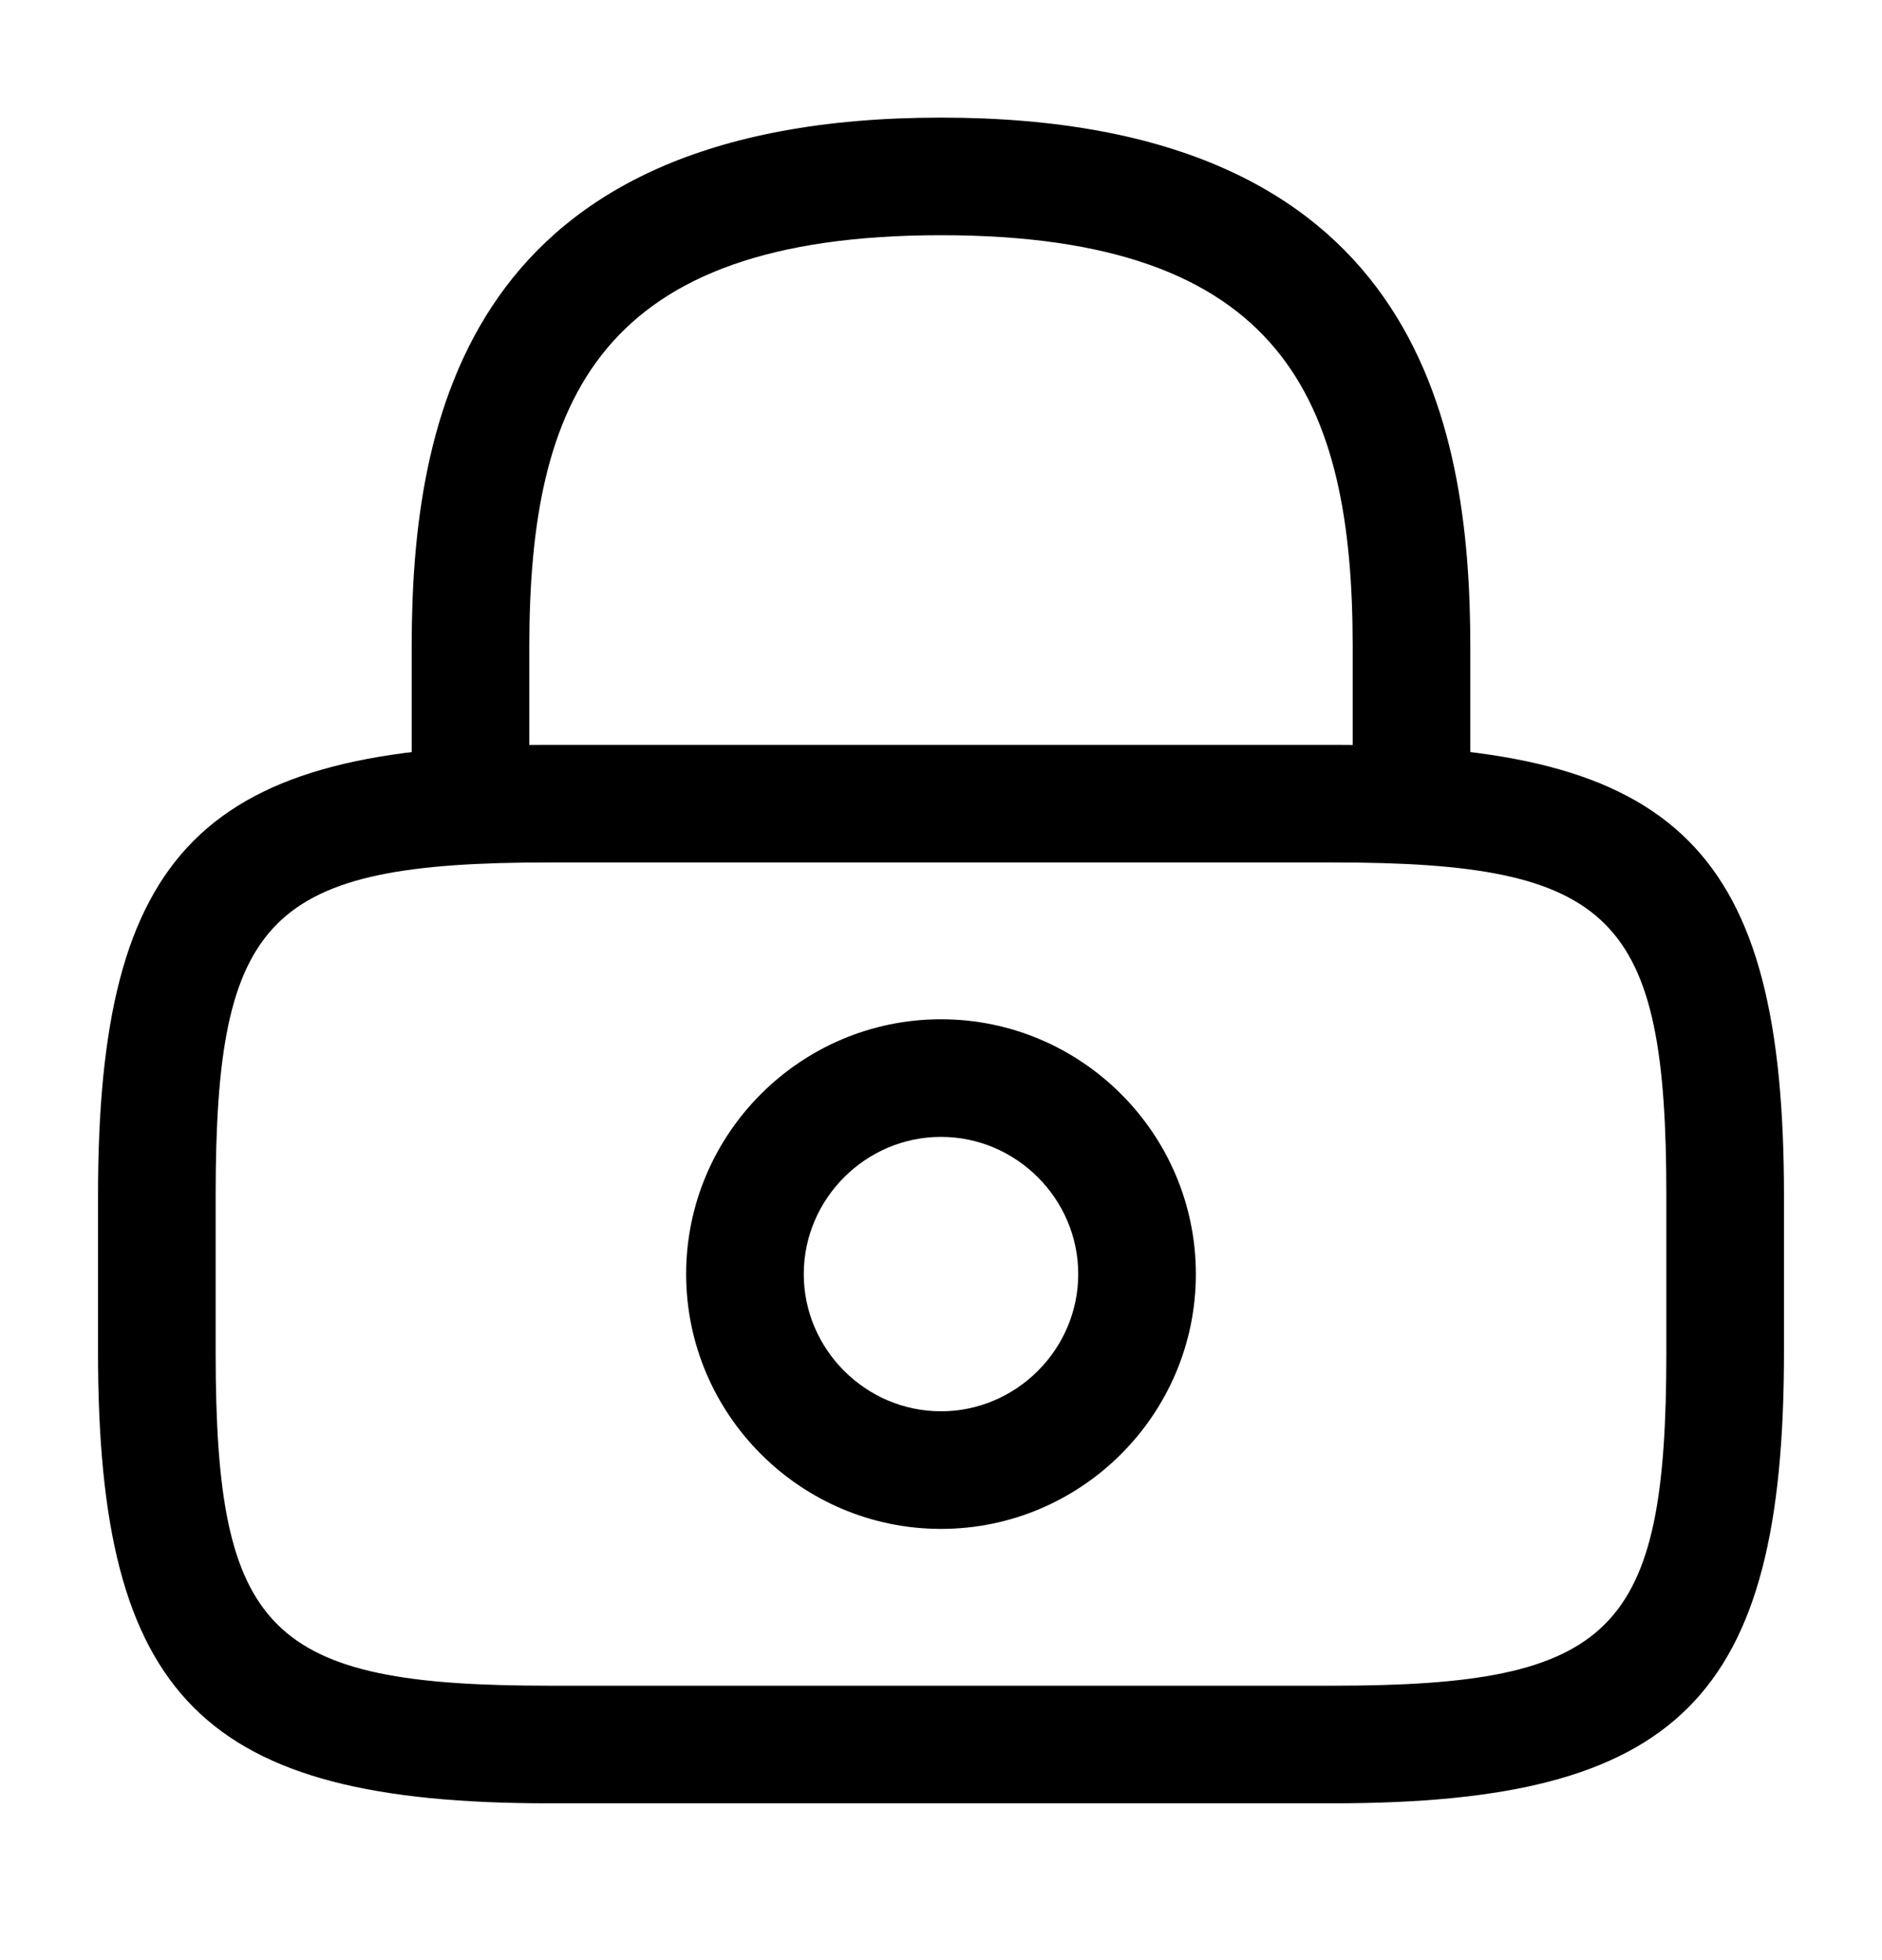
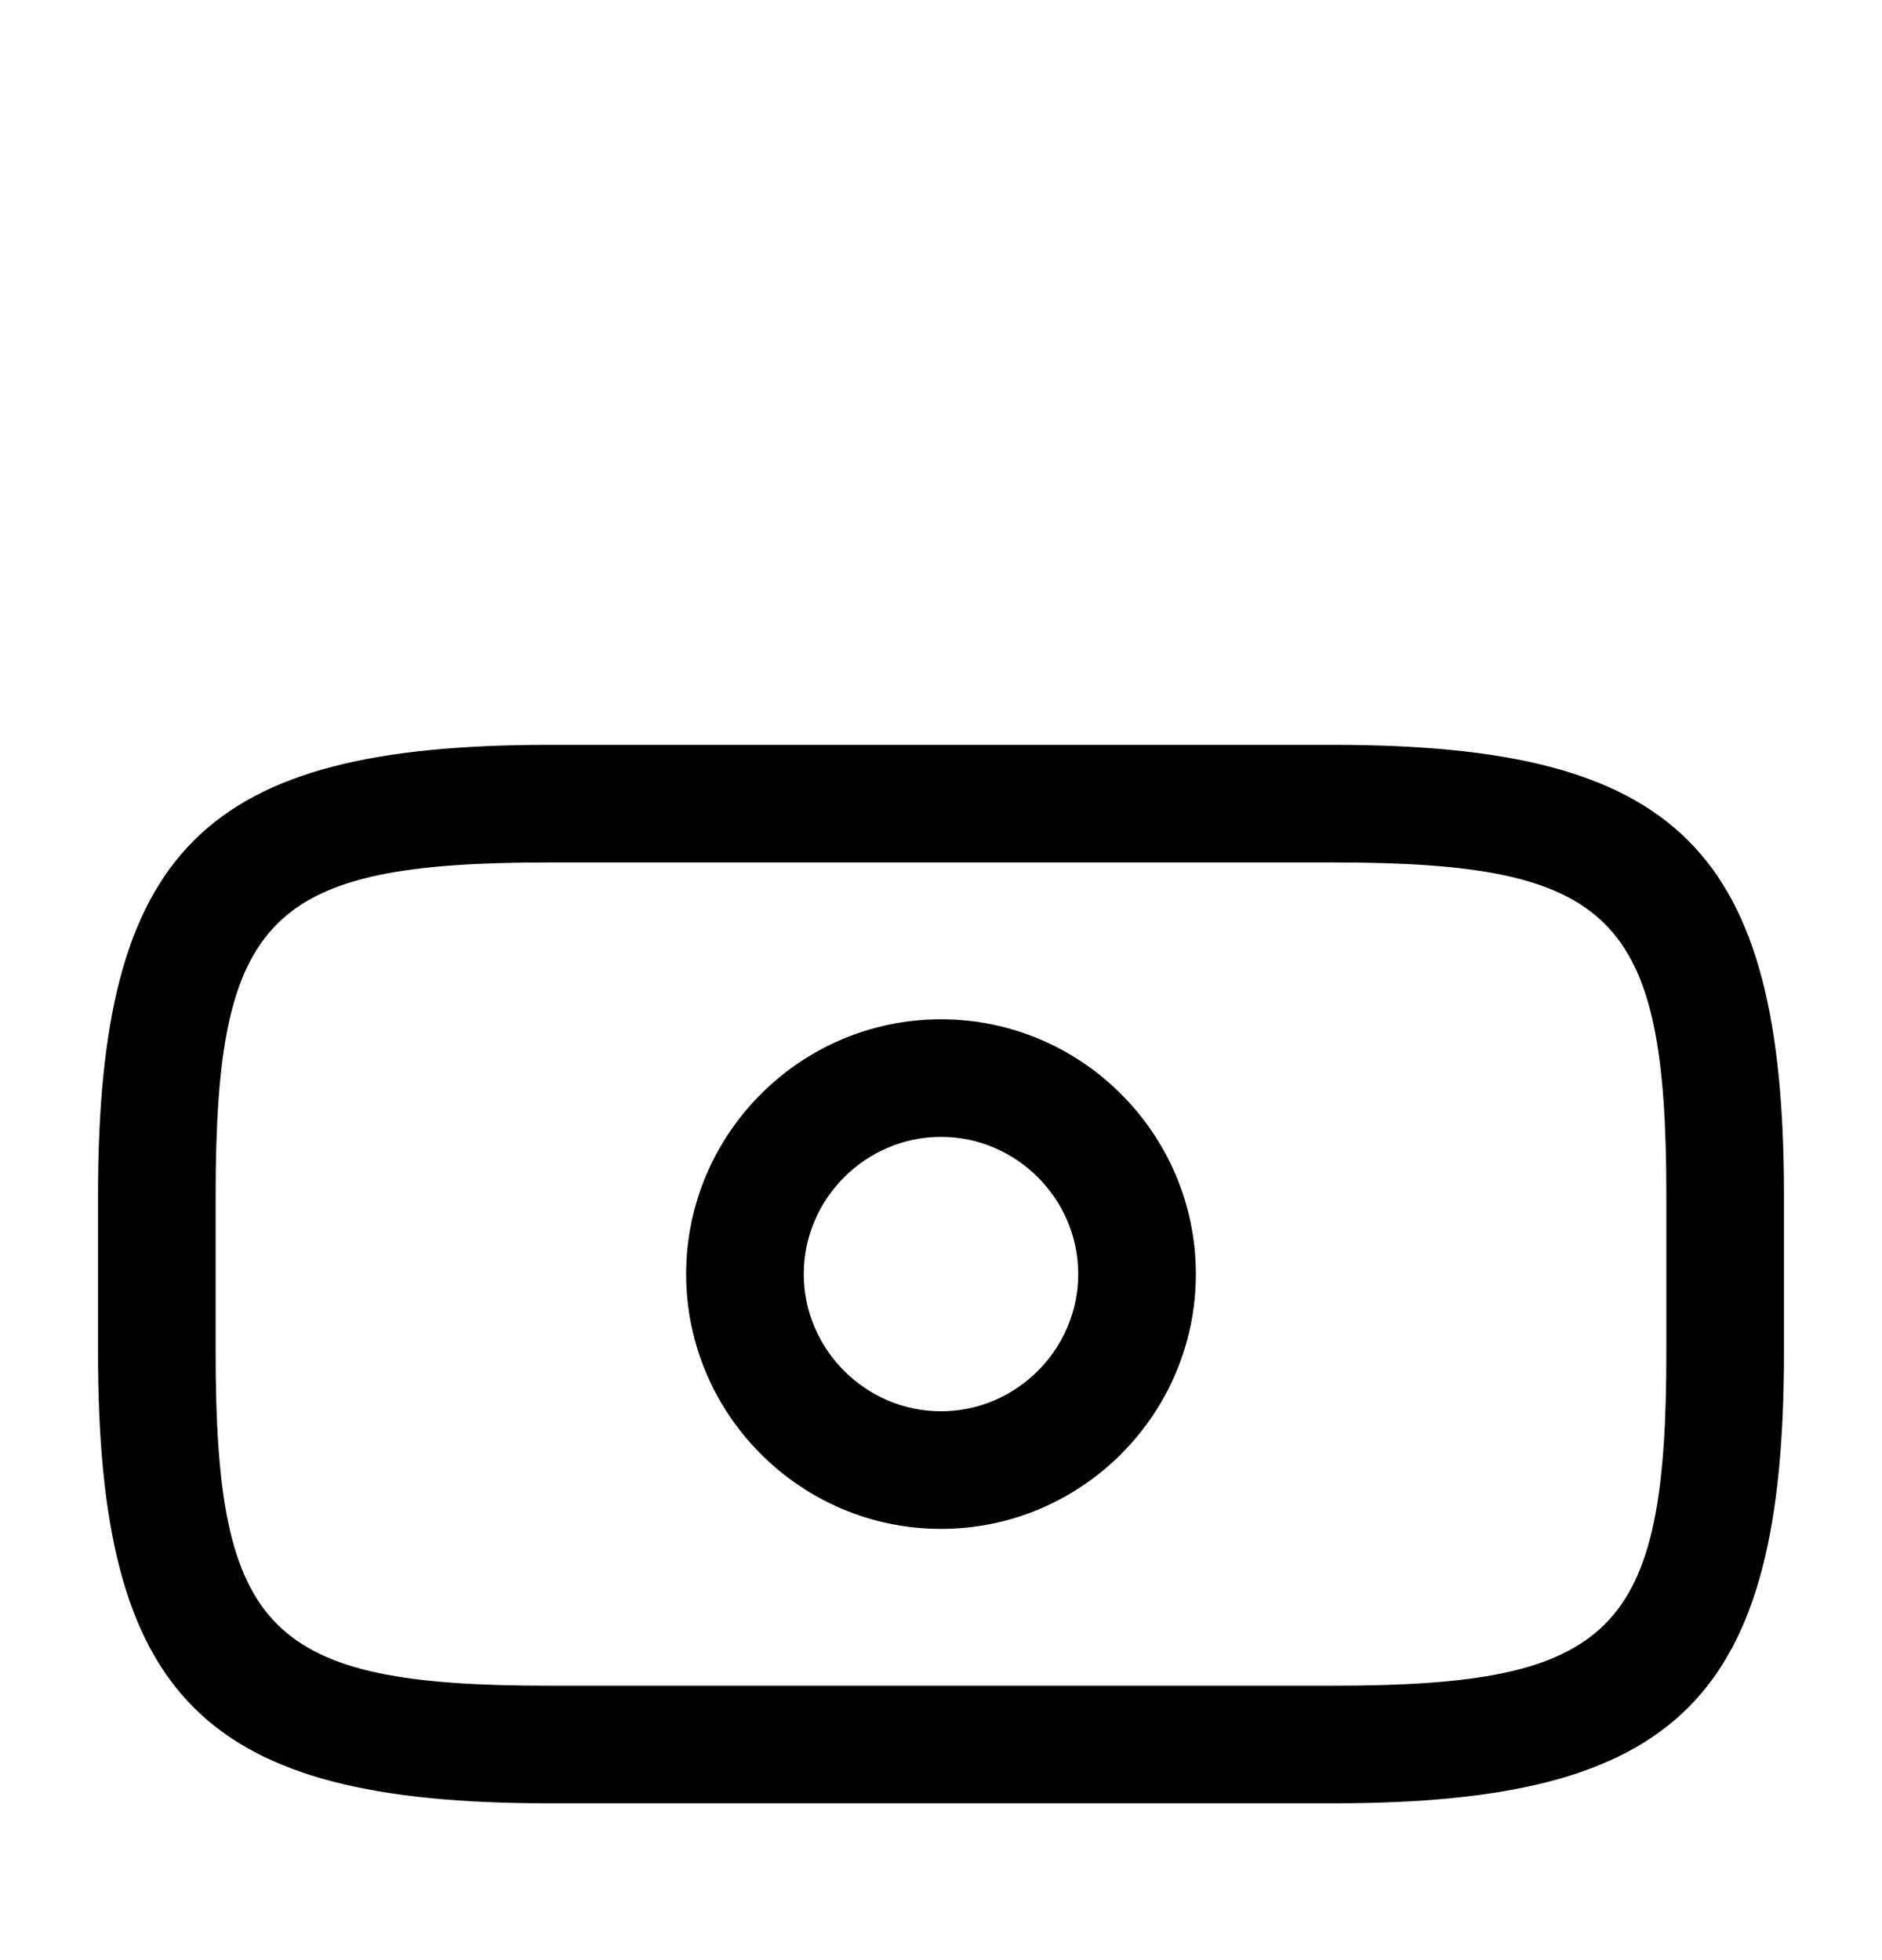
<svg xmlns="http://www.w3.org/2000/svg" width="24" height="25" viewBox="0 0 24 25" fill="none">
  <g id="vuesax/outline/lock">
    <g id="lock">
-       <path id="Vector" d="M18 11C17.59 11 17.25 10.66 17.25 10.25V8.25C17.25 5.1 16.36 3 12 3C7.64 3 6.75 5.1 6.75 8.25V10.25C6.75 10.66 6.41 11 6 11C5.59 11 5.25 10.66 5.25 10.25V8.25C5.25 5.35 5.95 1.5 12 1.5C18.05 1.5 18.75 5.35 18.75 8.25V10.25C18.75 10.66 18.41 11 18 11Z" fill="black" />
      <path id="Vector_2" d="M12 19.5C10.21 19.5 8.75 18.04 8.75 16.25C8.75 14.46 10.21 13 12 13C13.79 13 15.25 14.46 15.25 16.25C15.25 18.04 13.79 19.5 12 19.5ZM12 14.5C11.04 14.5 10.25 15.29 10.25 16.25C10.25 17.21 11.04 18 12 18C12.96 18 13.75 17.21 13.75 16.25C13.75 15.29 12.96 14.5 12 14.5Z" fill="black" />
      <path id="Vector_3" d="M17 23H7C2.59 23 1.25 21.66 1.25 17.25V15.25C1.25 10.84 2.59 9.5 7 9.5H17C21.41 9.5 22.75 10.84 22.75 15.25V17.25C22.75 21.66 21.41 23 17 23ZM7 11C3.42 11 2.75 11.68 2.75 15.25V17.25C2.75 20.82 3.42 21.5 7 21.5H17C20.58 21.5 21.25 20.82 21.25 17.25V15.25C21.25 11.68 20.58 11 17 11H7Z" fill="black" />
    </g>
  </g>
</svg>